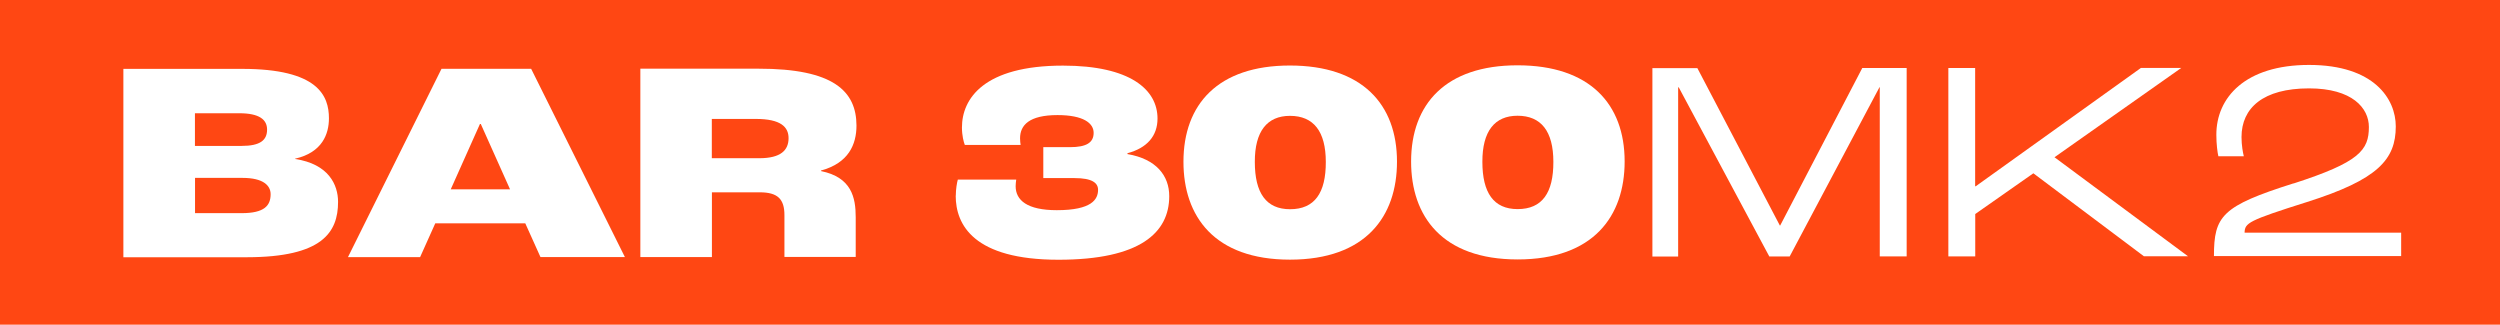
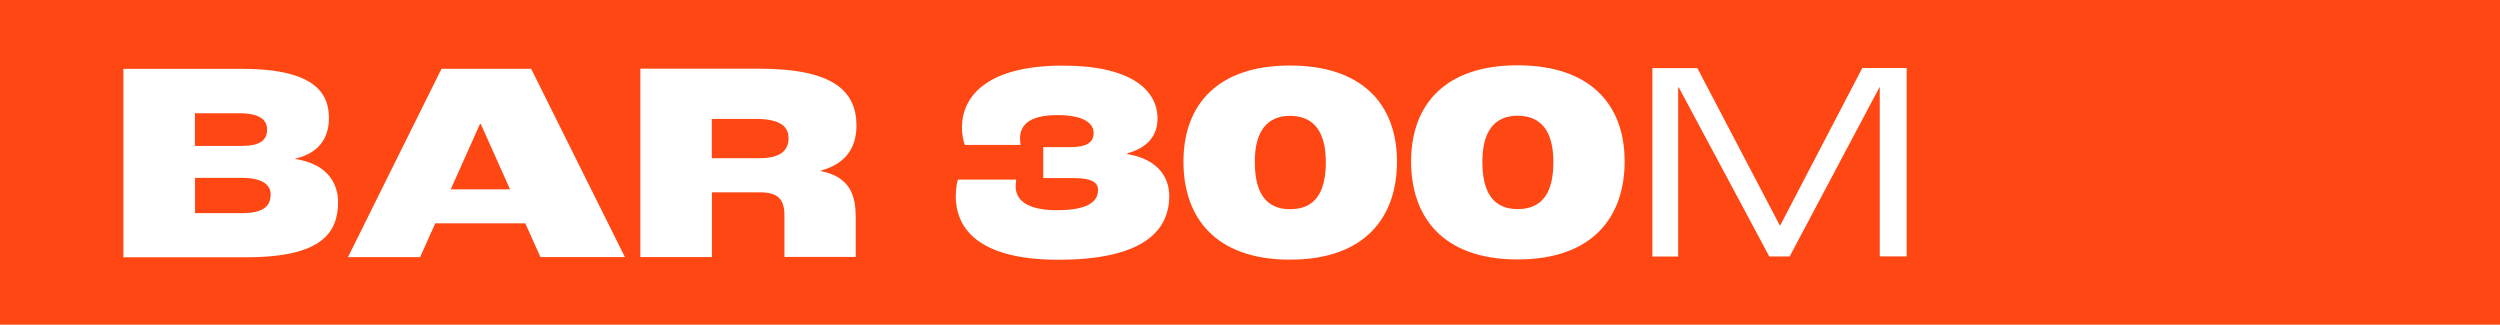
<svg xmlns="http://www.w3.org/2000/svg" width="770" height="100" viewBox="0 0 770 100" fill="none">
  <rect width="770" height="100" fill="#FF4713" />
  <path d="M38 21.213H74.508C98.058 21.183 101.313 29.556 101.313 36.449C101.313 41.213 99.301 46.952 90.899 48.875V48.964C101.224 50.532 104.123 56.893 104.123 62.189C104.123 71.626 99.183 79.2 76.076 79.23H38V21.213ZM74.449 65.65C81.402 65.65 83.354 63.343 83.354 59.822C83.354 57.189 81.135 54.792 74.715 54.792H60.071V65.65H74.449ZM74.42 44.94C80.159 44.94 82.26 43.165 82.26 39.911C82.26 36.834 79.863 34.881 73.71 34.881H60.041V44.94H74.42Z" fill="white" />
  <path d="M161.755 68.786H134.063L129.389 79.201H107.17L135.987 21.184H163.59L192.465 79.171H166.459L161.785 68.786H161.755ZM157.081 58.284L148.087 38.195H147.821L138.827 58.313H157.081V58.284Z" fill="white" />
  <path d="M197.199 21.156H233.618C256.724 21.127 263.766 28.079 263.795 38.671C263.795 44.499 261.34 50.239 252.878 52.517V52.694C262.316 54.617 263.559 60.889 263.559 66.895V79.144H241.606V66.274C241.606 61.333 239.565 59.233 234.003 59.233H219.269V79.173H197.228V21.156H197.199ZM233.885 48.73C240.512 48.73 242.878 46.245 242.878 42.547C242.878 39.115 240.482 36.63 232.819 36.63H219.24V48.73H233.885Z" fill="white" />
  <path d="M294.386 60.267C294.386 58.315 294.741 56.214 295.007 55.327H312.995C312.906 55.948 312.818 56.717 312.818 57.339C312.818 61.658 316.338 64.735 325.51 64.735C336.279 64.735 338.202 61.392 338.202 58.463C338.202 56.362 336.427 54.853 330.953 54.853H321.338V45.327H329.533C334.652 45.327 336.841 43.907 336.841 40.919C336.841 37.931 333.675 35.445 325.717 35.445C316.989 35.445 314.179 38.552 314.179 42.605C314.179 43.315 314.267 44.203 314.356 44.647H297.167C296.812 43.759 296.279 41.747 296.279 39.262C296.279 30.357 303.055 20.209 327.403 20.209C348.113 20.209 356.515 27.605 356.515 36.511C356.515 41.895 353.261 45.593 347.255 47.191V47.457C356.16 48.966 360.125 54.143 360.125 60.416C360.125 71.628 351.219 80.001 326.013 80.001C299.918 80.001 294.356 69.261 294.356 60.267H294.386Z" fill="white" />
  <path d="M364.504 49.824C364.504 32.103 375.155 20.18 397.284 20.18C419.503 20.18 430.272 32.073 430.272 49.795C430.272 66.629 420.686 79.972 397.314 79.972C374.03 79.972 364.504 66.658 364.504 49.824ZM408.349 49.883C408.349 40.446 404.562 35.682 397.314 35.682C390.273 35.682 386.456 40.446 386.486 49.883C386.486 59.41 389.947 64.439 397.344 64.439C404.917 64.439 408.379 59.41 408.349 49.883Z" fill="white" />
  <path d="M434.621 49.76C434.621 32.038 445.272 20.115 467.402 20.115C489.62 20.115 500.389 32.008 500.389 49.73C500.389 66.564 490.804 79.907 467.431 79.907C444.148 79.907 434.621 66.594 434.621 49.76ZM478.437 49.849C478.437 40.411 474.65 35.648 467.402 35.648C460.36 35.648 456.544 40.411 456.573 49.849C456.573 59.375 460.035 64.404 467.431 64.404C475.005 64.404 478.467 59.375 478.437 49.849Z" fill="white" />
  <path d="M508.939 20.977H522.785L548.199 69.467H548.288L573.583 20.947H587.252V78.964H578.968V26.864H578.879L551.217 78.994H544.945L517.046 26.894H516.868V79.023H508.939V21.006V20.977Z" fill="white" />
-   <path d="M600.062 20.948H608.346V57.367H608.524L659.411 20.918H671.837L632.784 48.432L673.908 78.935H660.328L626.275 53.373L608.376 65.917V78.964H600.092V20.948H600.062Z" fill="white" />
-   <path d="M706.421 56.508C726.687 49.97 729.616 46.272 729.616 39.112C729.616 33.284 724.498 27.219 711.184 27.219C697.072 27.219 690.386 33.225 690.386 42.219C690.386 44.763 690.83 47.071 691.096 48.136H683.256C682.99 46.982 682.635 44.438 682.635 41.538C682.605 30.059 691.51 20 711.184 20C731.214 20 737.9 30.473 737.9 38.935C737.9 49.171 732.338 55.325 710.563 62.218C692.398 67.958 691.422 68.668 691.333 71.656H739.557V78.875H681.895C681.895 66.479 684.351 63.461 706.392 56.479L706.421 56.508Z" fill="white" />
</svg>